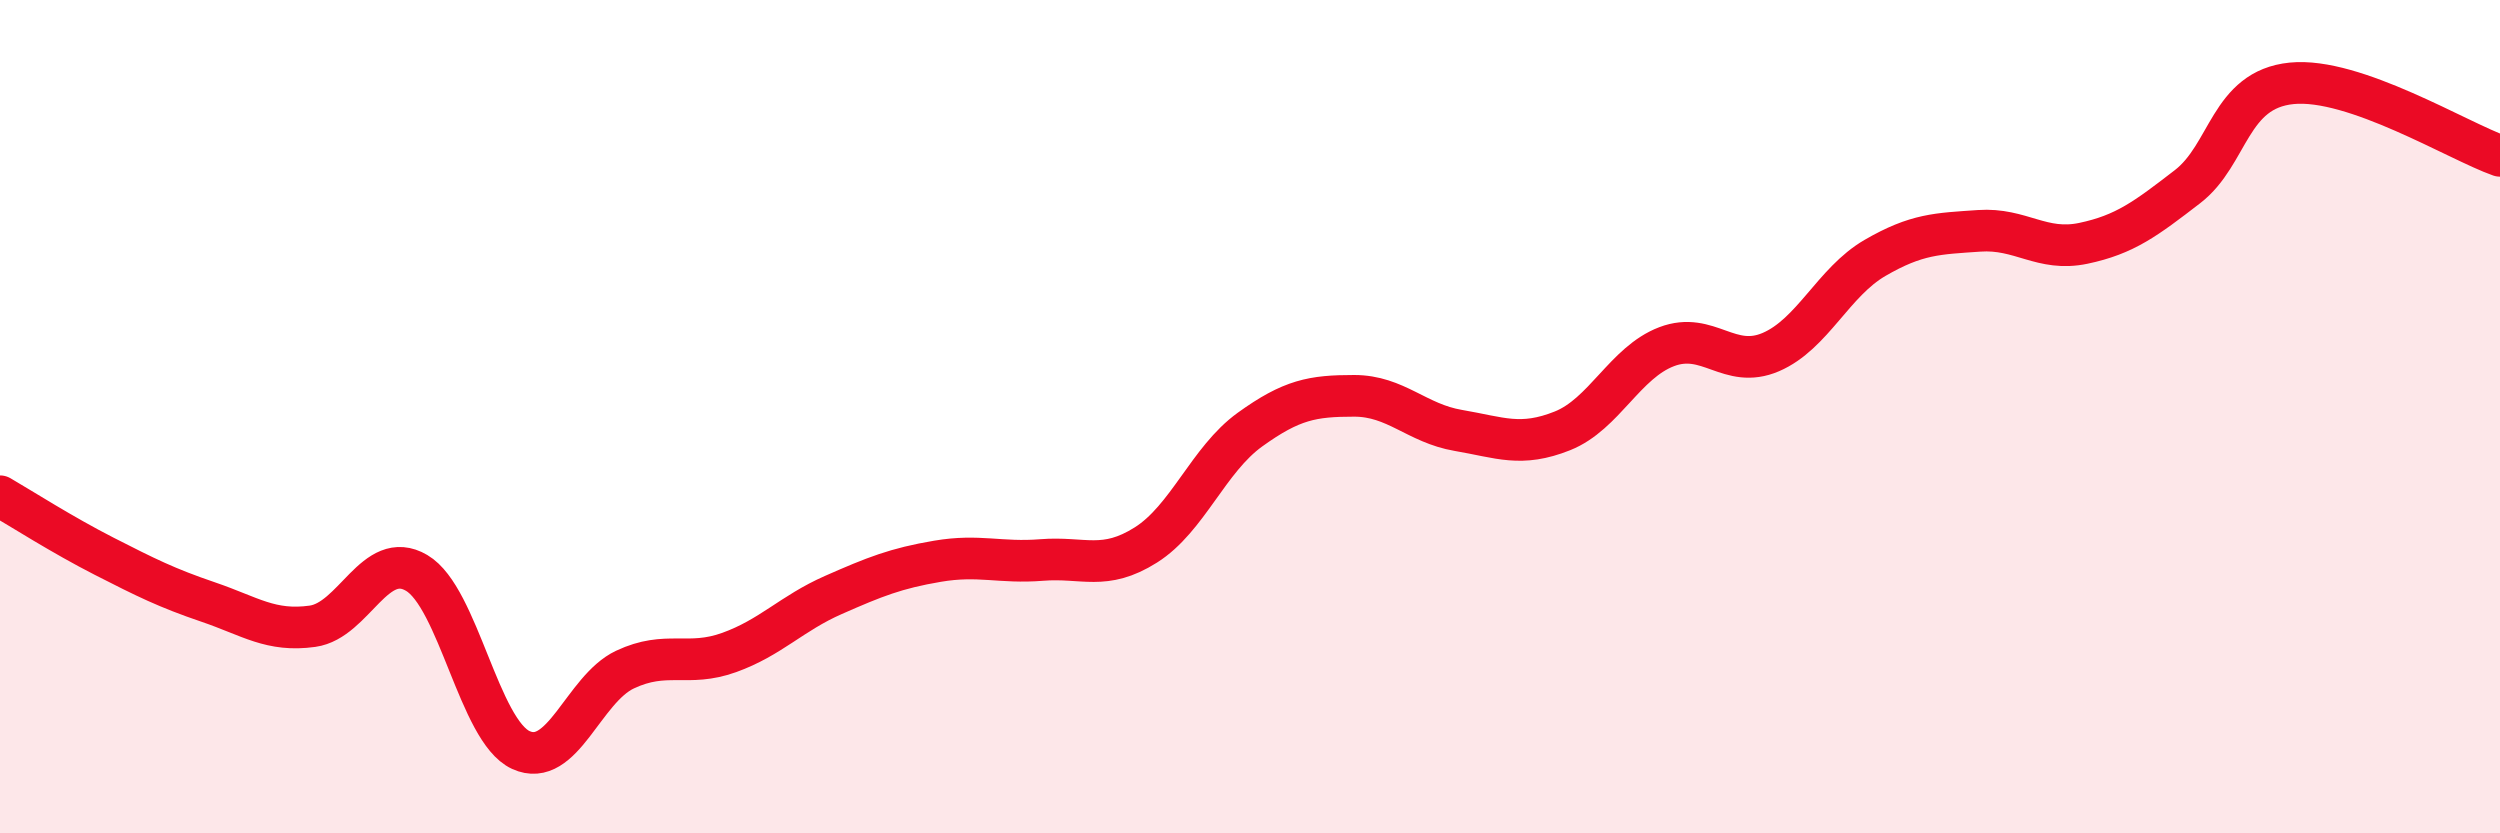
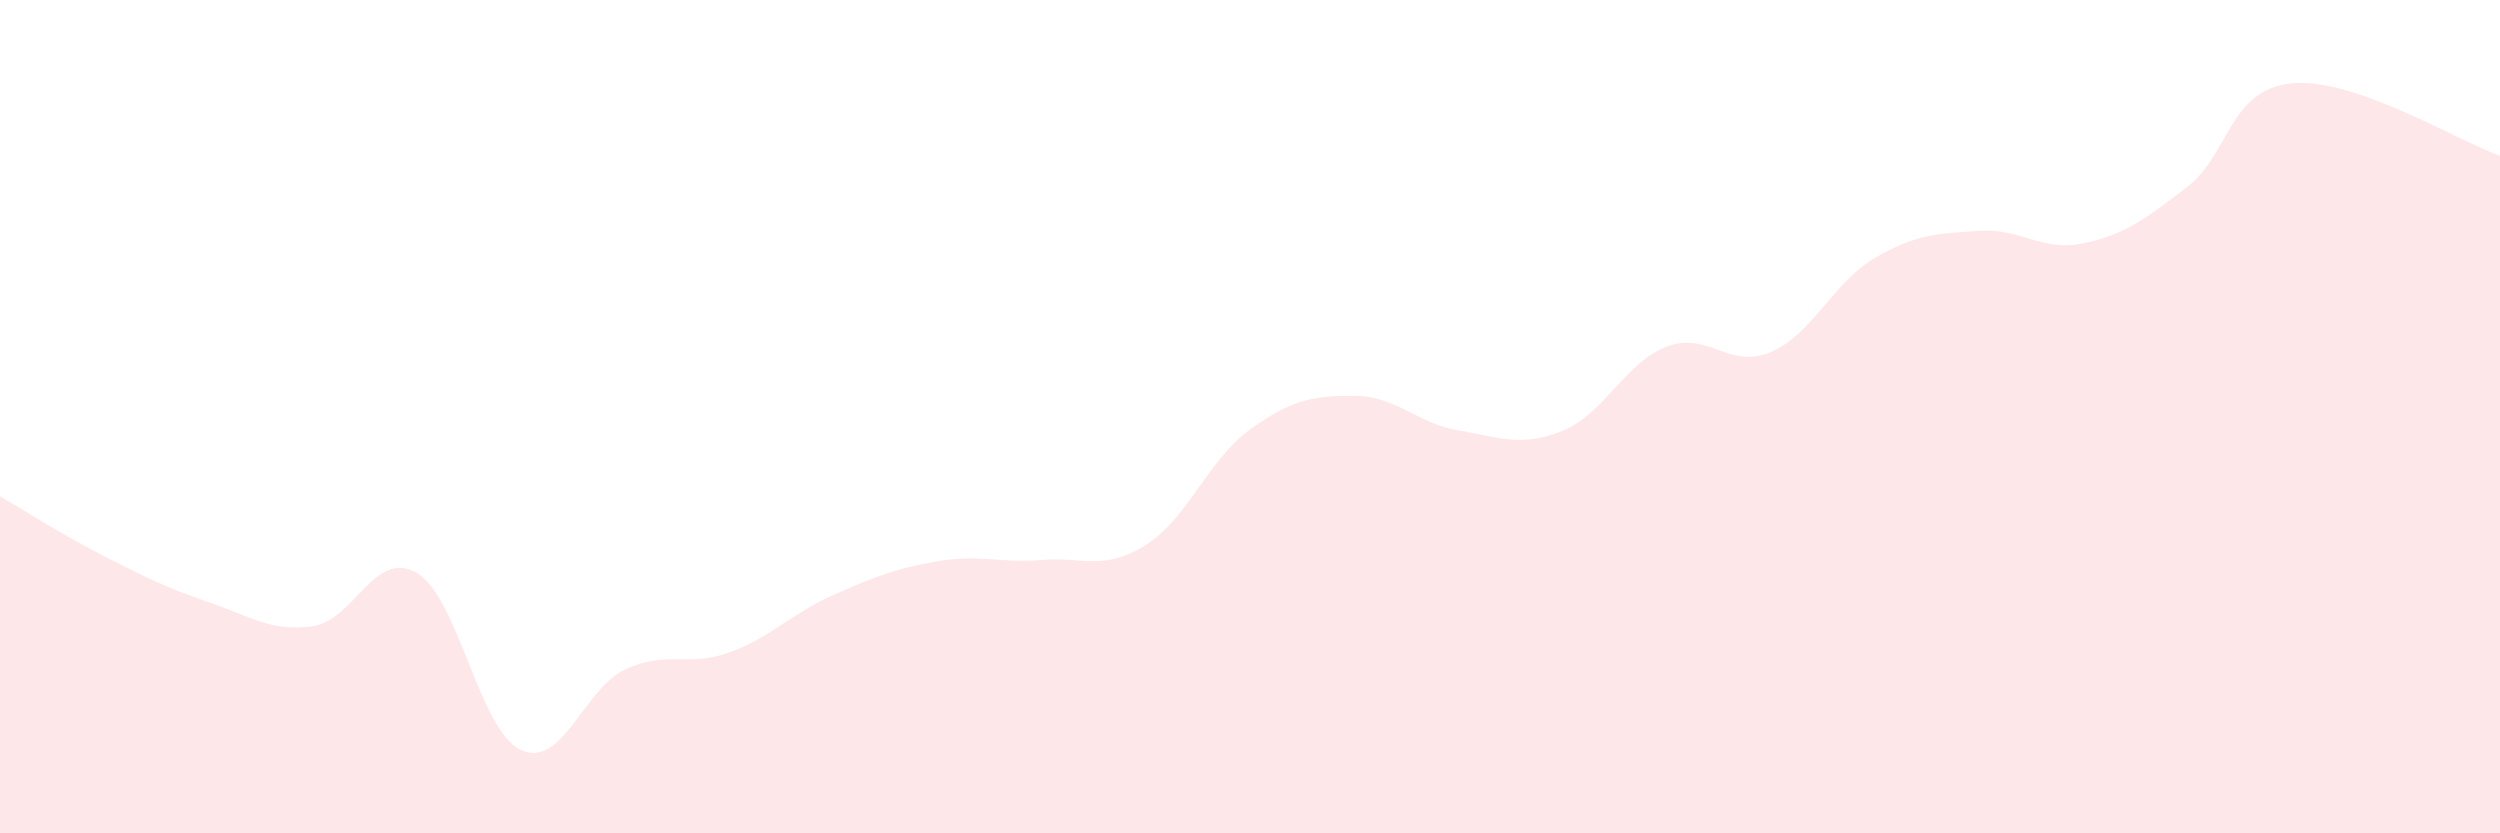
<svg xmlns="http://www.w3.org/2000/svg" width="60" height="20" viewBox="0 0 60 20">
  <path d="M 0,11.91 C 0.5,12.2 1.5,12.84 2.5,13.35 C 3.5,13.86 4,14.11 5,14.45 C 6,14.79 6.5,15.17 7.5,15.03 C 8.5,14.89 9,13.16 10,13.75 C 11,14.34 11.5,17.54 12.5,18 C 13.5,18.46 14,16.54 15,16.07 C 16,15.6 16.5,16.02 17.5,15.66 C 18.5,15.3 19,14.72 20,14.28 C 21,13.84 21.5,13.64 22.5,13.47 C 23.5,13.3 24,13.52 25,13.44 C 26,13.36 26.5,13.71 27.5,13.08 C 28.5,12.45 29,11.03 30,10.31 C 31,9.59 31.5,9.5 32.5,9.5 C 33.5,9.5 34,10.16 35,10.33 C 36,10.5 36.5,10.74 37.5,10.34 C 38.5,9.94 39,8.7 40,8.32 C 41,7.94 41.5,8.88 42.5,8.45 C 43.5,8.02 44,6.77 45,6.19 C 46,5.61 46.5,5.61 47.5,5.54 C 48.5,5.47 49,6.05 50,5.84 C 51,5.63 51.5,5.25 52.5,4.48 C 53.5,3.71 53.5,2.15 55,2 C 56.5,1.85 59,3.39 60,3.74L60 20L0 20Z" fill="#EB0A25" opacity="0.1" stroke-linecap="round" stroke-linejoin="round" />
-   <path d="M 0,11.91 C 0.5,12.2 1.5,12.84 2.5,13.35 C 3.5,13.86 4,14.11 5,14.45 C 6,14.79 6.5,15.17 7.5,15.03 C 8.5,14.89 9,13.16 10,13.75 C 11,14.34 11.5,17.54 12.5,18 C 13.5,18.46 14,16.54 15,16.07 C 16,15.6 16.5,16.02 17.5,15.66 C 18.5,15.3 19,14.72 20,14.28 C 21,13.84 21.5,13.64 22.5,13.47 C 23.5,13.3 24,13.52 25,13.44 C 26,13.36 26.5,13.71 27.5,13.08 C 28.5,12.45 29,11.03 30,10.31 C 31,9.59 31.5,9.5 32.5,9.5 C 33.5,9.5 34,10.16 35,10.33 C 36,10.5 36.5,10.74 37.5,10.34 C 38.5,9.94 39,8.7 40,8.32 C 41,7.94 41.5,8.88 42.5,8.45 C 43.5,8.02 44,6.77 45,6.19 C 46,5.61 46.5,5.61 47.5,5.54 C 48.5,5.47 49,6.05 50,5.84 C 51,5.63 51.5,5.25 52.5,4.48 C 53.5,3.71 53.5,2.15 55,2 C 56.5,1.85 59,3.39 60,3.74" stroke="#EB0A25" stroke-width="1" fill="none" stroke-linecap="round" stroke-linejoin="round" />
</svg>